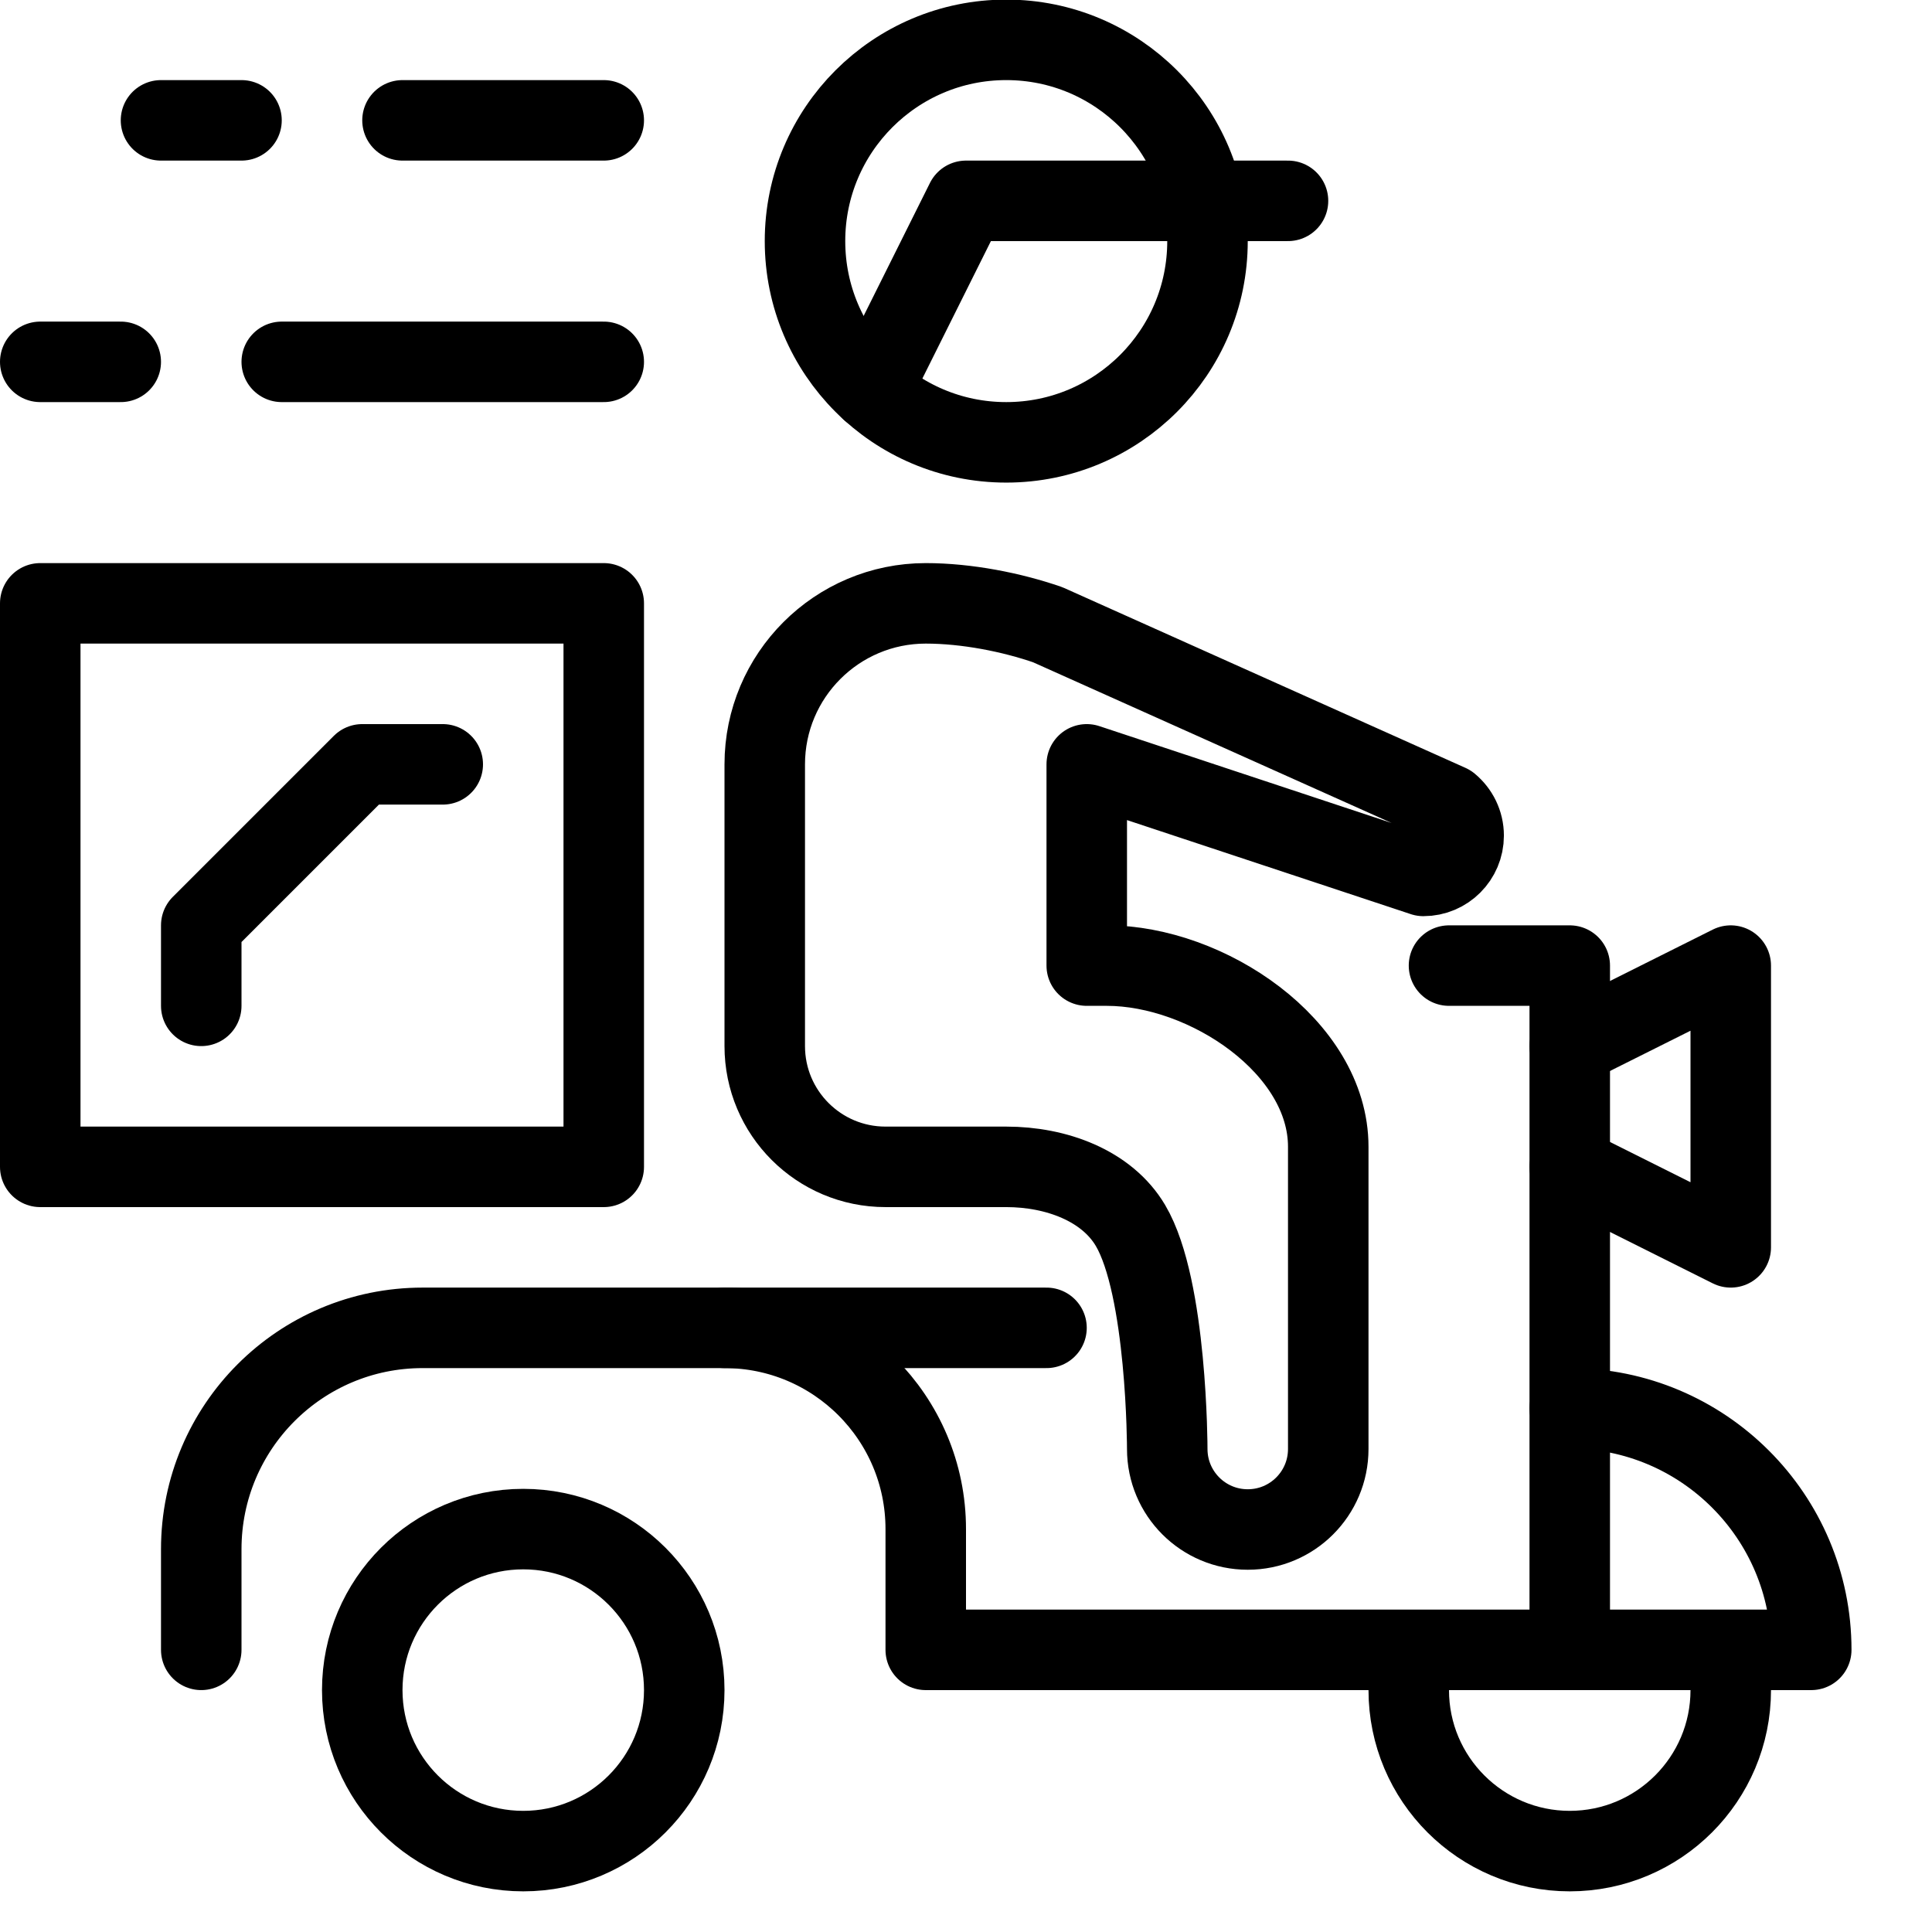
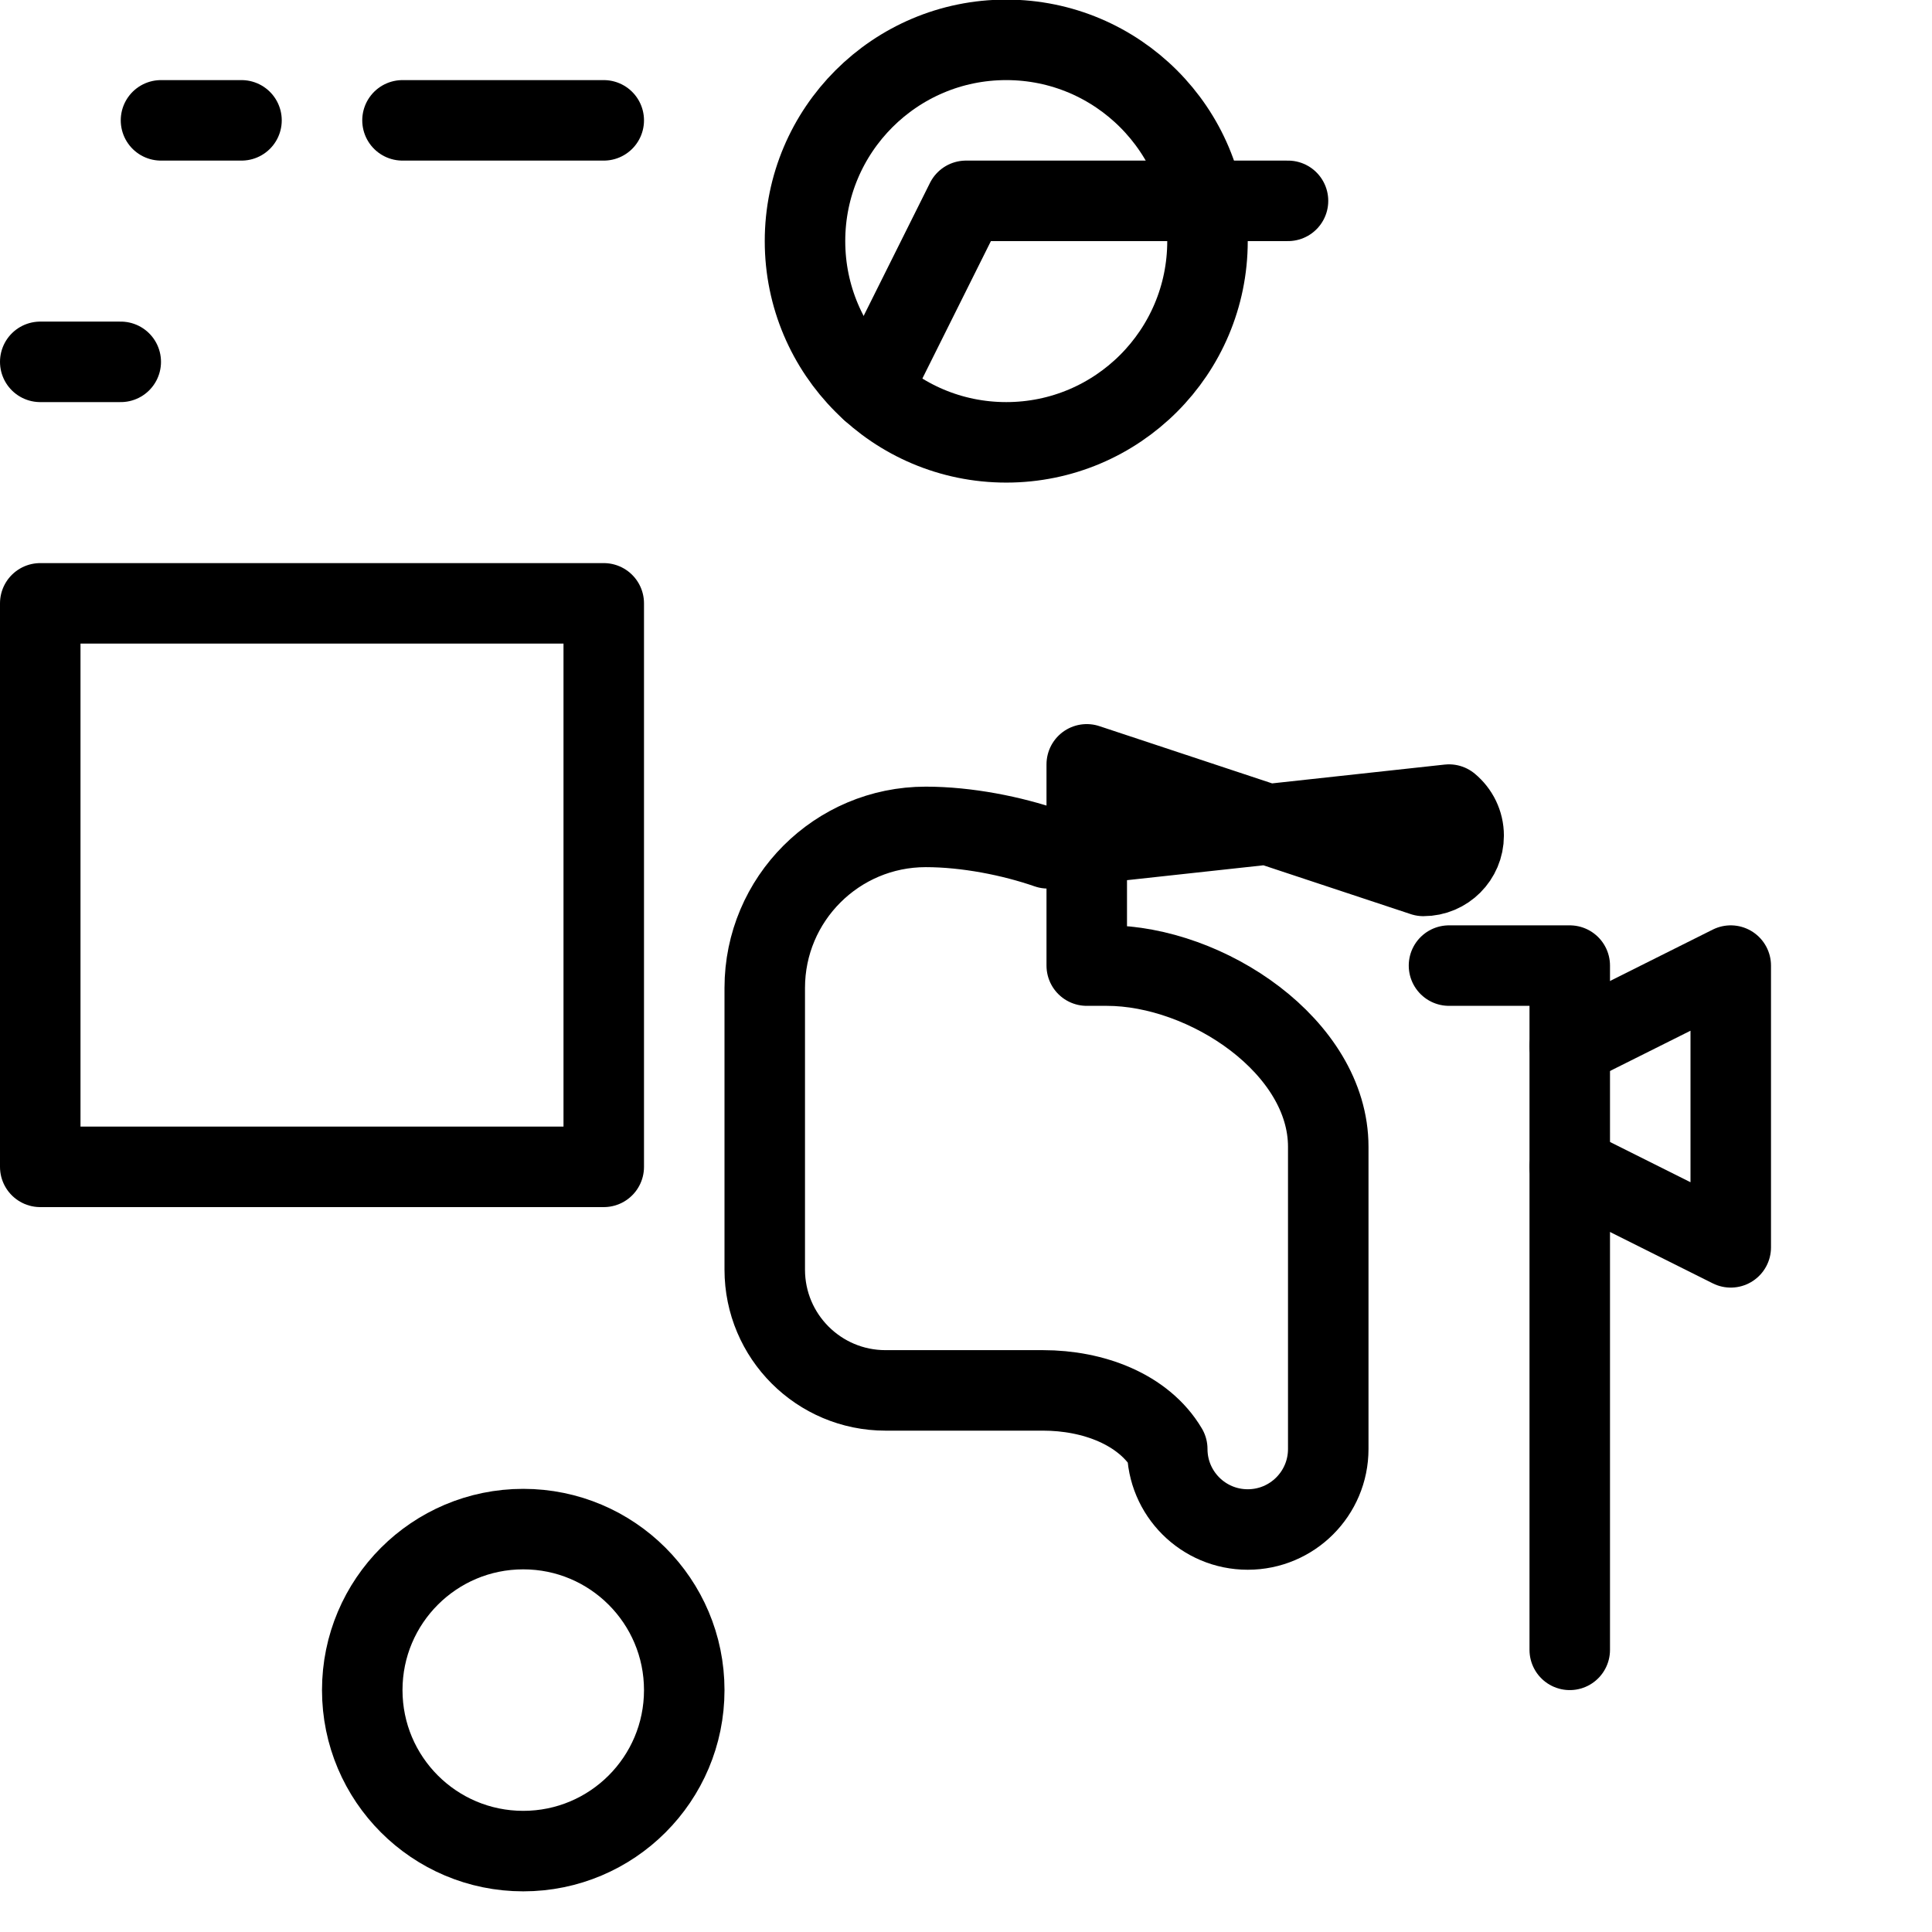
<svg xmlns="http://www.w3.org/2000/svg" version="1.1" x="0px" y="0px" width="24px" height="24px" viewBox="0 0 24 24" enable-background="new 0 0 24 24" xml:space="preserve">
  <g id="Outline_Icons">
    <g>
      <circle fill="none" stroke="#000000" stroke-linecap="round" stroke-linejoin="round" stroke-miterlimit="10" cx="12.5" cy="2.995" r="2.5" />
      <polyline fill="none" stroke="#000000" stroke-linecap="round" stroke-linejoin="round" stroke-miterlimit="10" points="16,2.495     12,2.495 10.825,4.851   " />
-       <path fill="none" stroke="#000000" stroke-linecap="round" stroke-linejoin="round" stroke-miterlimit="10" d="M19.5,17.495    c1.656,0,3,1.344,3,3h-11v-1.5c0-1.381-1.119-2.5-2.5-2.5H5.25c-1.519,0-2.75,1.231-2.75,2.75v1.25" />
      <polyline fill="none" stroke="#000000" stroke-linecap="round" stroke-linejoin="round" stroke-miterlimit="10" points="    18,11.995 19.5,11.995 19.5,20.495   " />
      <circle fill="none" stroke="#000000" stroke-linecap="round" stroke-linejoin="round" stroke-miterlimit="10" cx="6.5" cy="20.995" r="2" />
-       <path fill="none" stroke="#000000" stroke-linecap="round" stroke-linejoin="round" stroke-miterlimit="10" d="M21.5,20.995    c0,1.104-0.896,2-2,2s-2-0.896-2-2" />
-       <line fill="none" stroke="#000000" stroke-linecap="round" stroke-linejoin="round" stroke-miterlimit="10" x1="9" y1="16.495" x2="13" y2="16.495" />
      <rect x="0.5" y="7.495" fill="none" stroke="#000000" stroke-linecap="round" stroke-linejoin="round" stroke-miterlimit="10" width="7" height="7" />
-       <polyline fill="none" stroke="#000000" stroke-linecap="round" stroke-linejoin="round" stroke-miterlimit="10" points="    2.5,12.495 2.5,11.495 4.5,9.495 5.5,9.495   " />
      <polyline fill="none" stroke="#000000" stroke-linecap="round" stroke-linejoin="round" stroke-miterlimit="10" points="    19.5,12.995 21.5,11.995 21.5,15.495 19.5,14.495   " />
      <line fill="none" stroke="#000000" stroke-linecap="round" stroke-linejoin="round" stroke-miterlimit="10" x1="7.5" y1="1.495" x2="5" y2="1.495" />
      <line fill="none" stroke="#000000" stroke-linecap="round" stroke-linejoin="round" stroke-miterlimit="10" x1="3" y1="1.495" x2="2" y2="1.495" />
-       <line fill="none" stroke="#000000" stroke-linecap="round" stroke-linejoin="round" stroke-miterlimit="10" x1="7.5" y1="4.495" x2="3.5" y2="4.495" />
      <line fill="none" stroke="#000000" stroke-linecap="round" stroke-linejoin="round" stroke-miterlimit="10" x1="1.5" y1="4.495" x2="0.5" y2="4.495" />
    </g>
-     <path fill="none" stroke="#000000" stroke-linecap="round" stroke-linejoin="round" stroke-miterlimit="10" d="M16.5,18   c0,0.553-0.448,1-1,1s-1-0.447-1-1c0,0,0-2.005-0.457-2.777c-0.294-0.496-0.922-0.728-1.543-0.728H11c-0.828,0-1.5-0.671-1.5-1.5   v-3.5c0-1.104,0.896-2,2-2c0.509,0,1.069,0.111,1.516,0.266L18,9.995c0.111,0.092,0.182,0.23,0.182,0.386   c0,0.276-0.224,0.5-0.5,0.5L13.5,9.495v2.5h0.25c1.242,0,2.75,1.008,2.75,2.25V18z" />
+     <path fill="none" stroke="#000000" stroke-linecap="round" stroke-linejoin="round" stroke-miterlimit="10" d="M16.5,18   c0,0.553-0.448,1-1,1s-1-0.447-1-1c-0.294-0.496-0.922-0.728-1.543-0.728H11c-0.828,0-1.5-0.671-1.5-1.5   v-3.5c0-1.104,0.896-2,2-2c0.509,0,1.069,0.111,1.516,0.266L18,9.995c0.111,0.092,0.182,0.23,0.182,0.386   c0,0.276-0.224,0.5-0.5,0.5L13.5,9.495v2.5h0.25c1.242,0,2.75,1.008,2.75,2.25V18z" />
  </g>
  <g id="invisible_shape">
    <rect fill="none" width="24" height="24" />
  </g>
</svg>